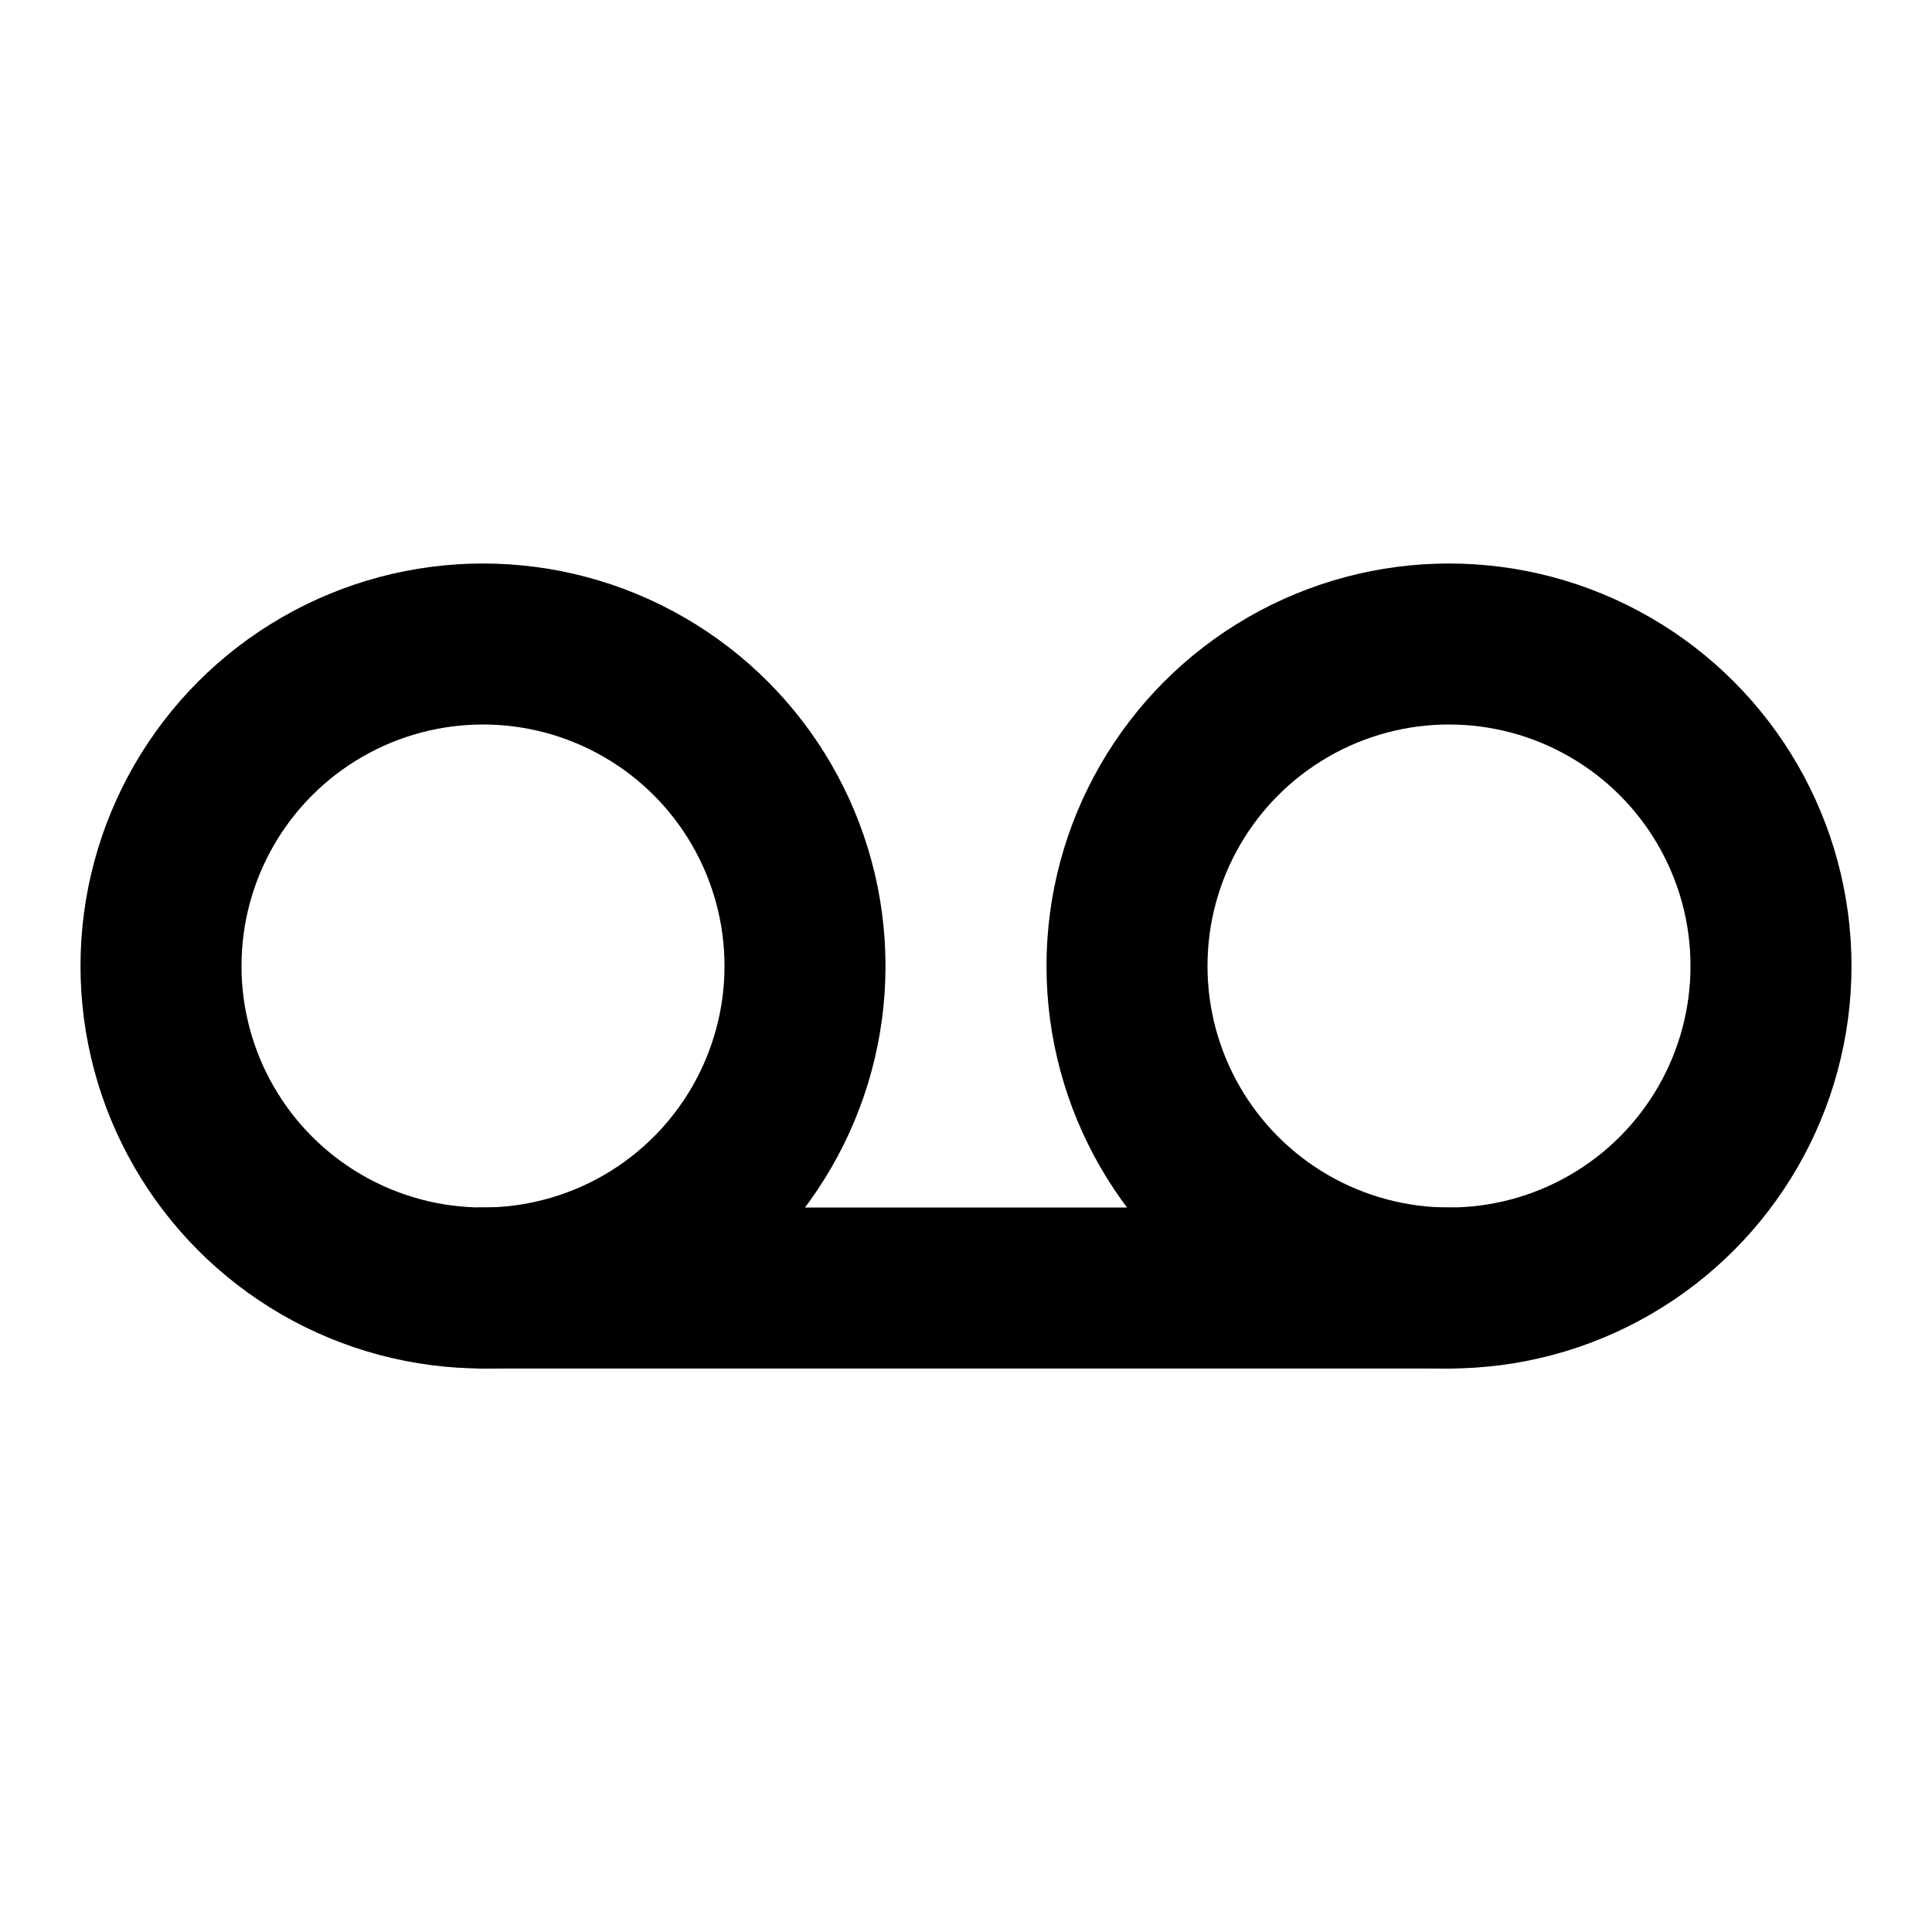
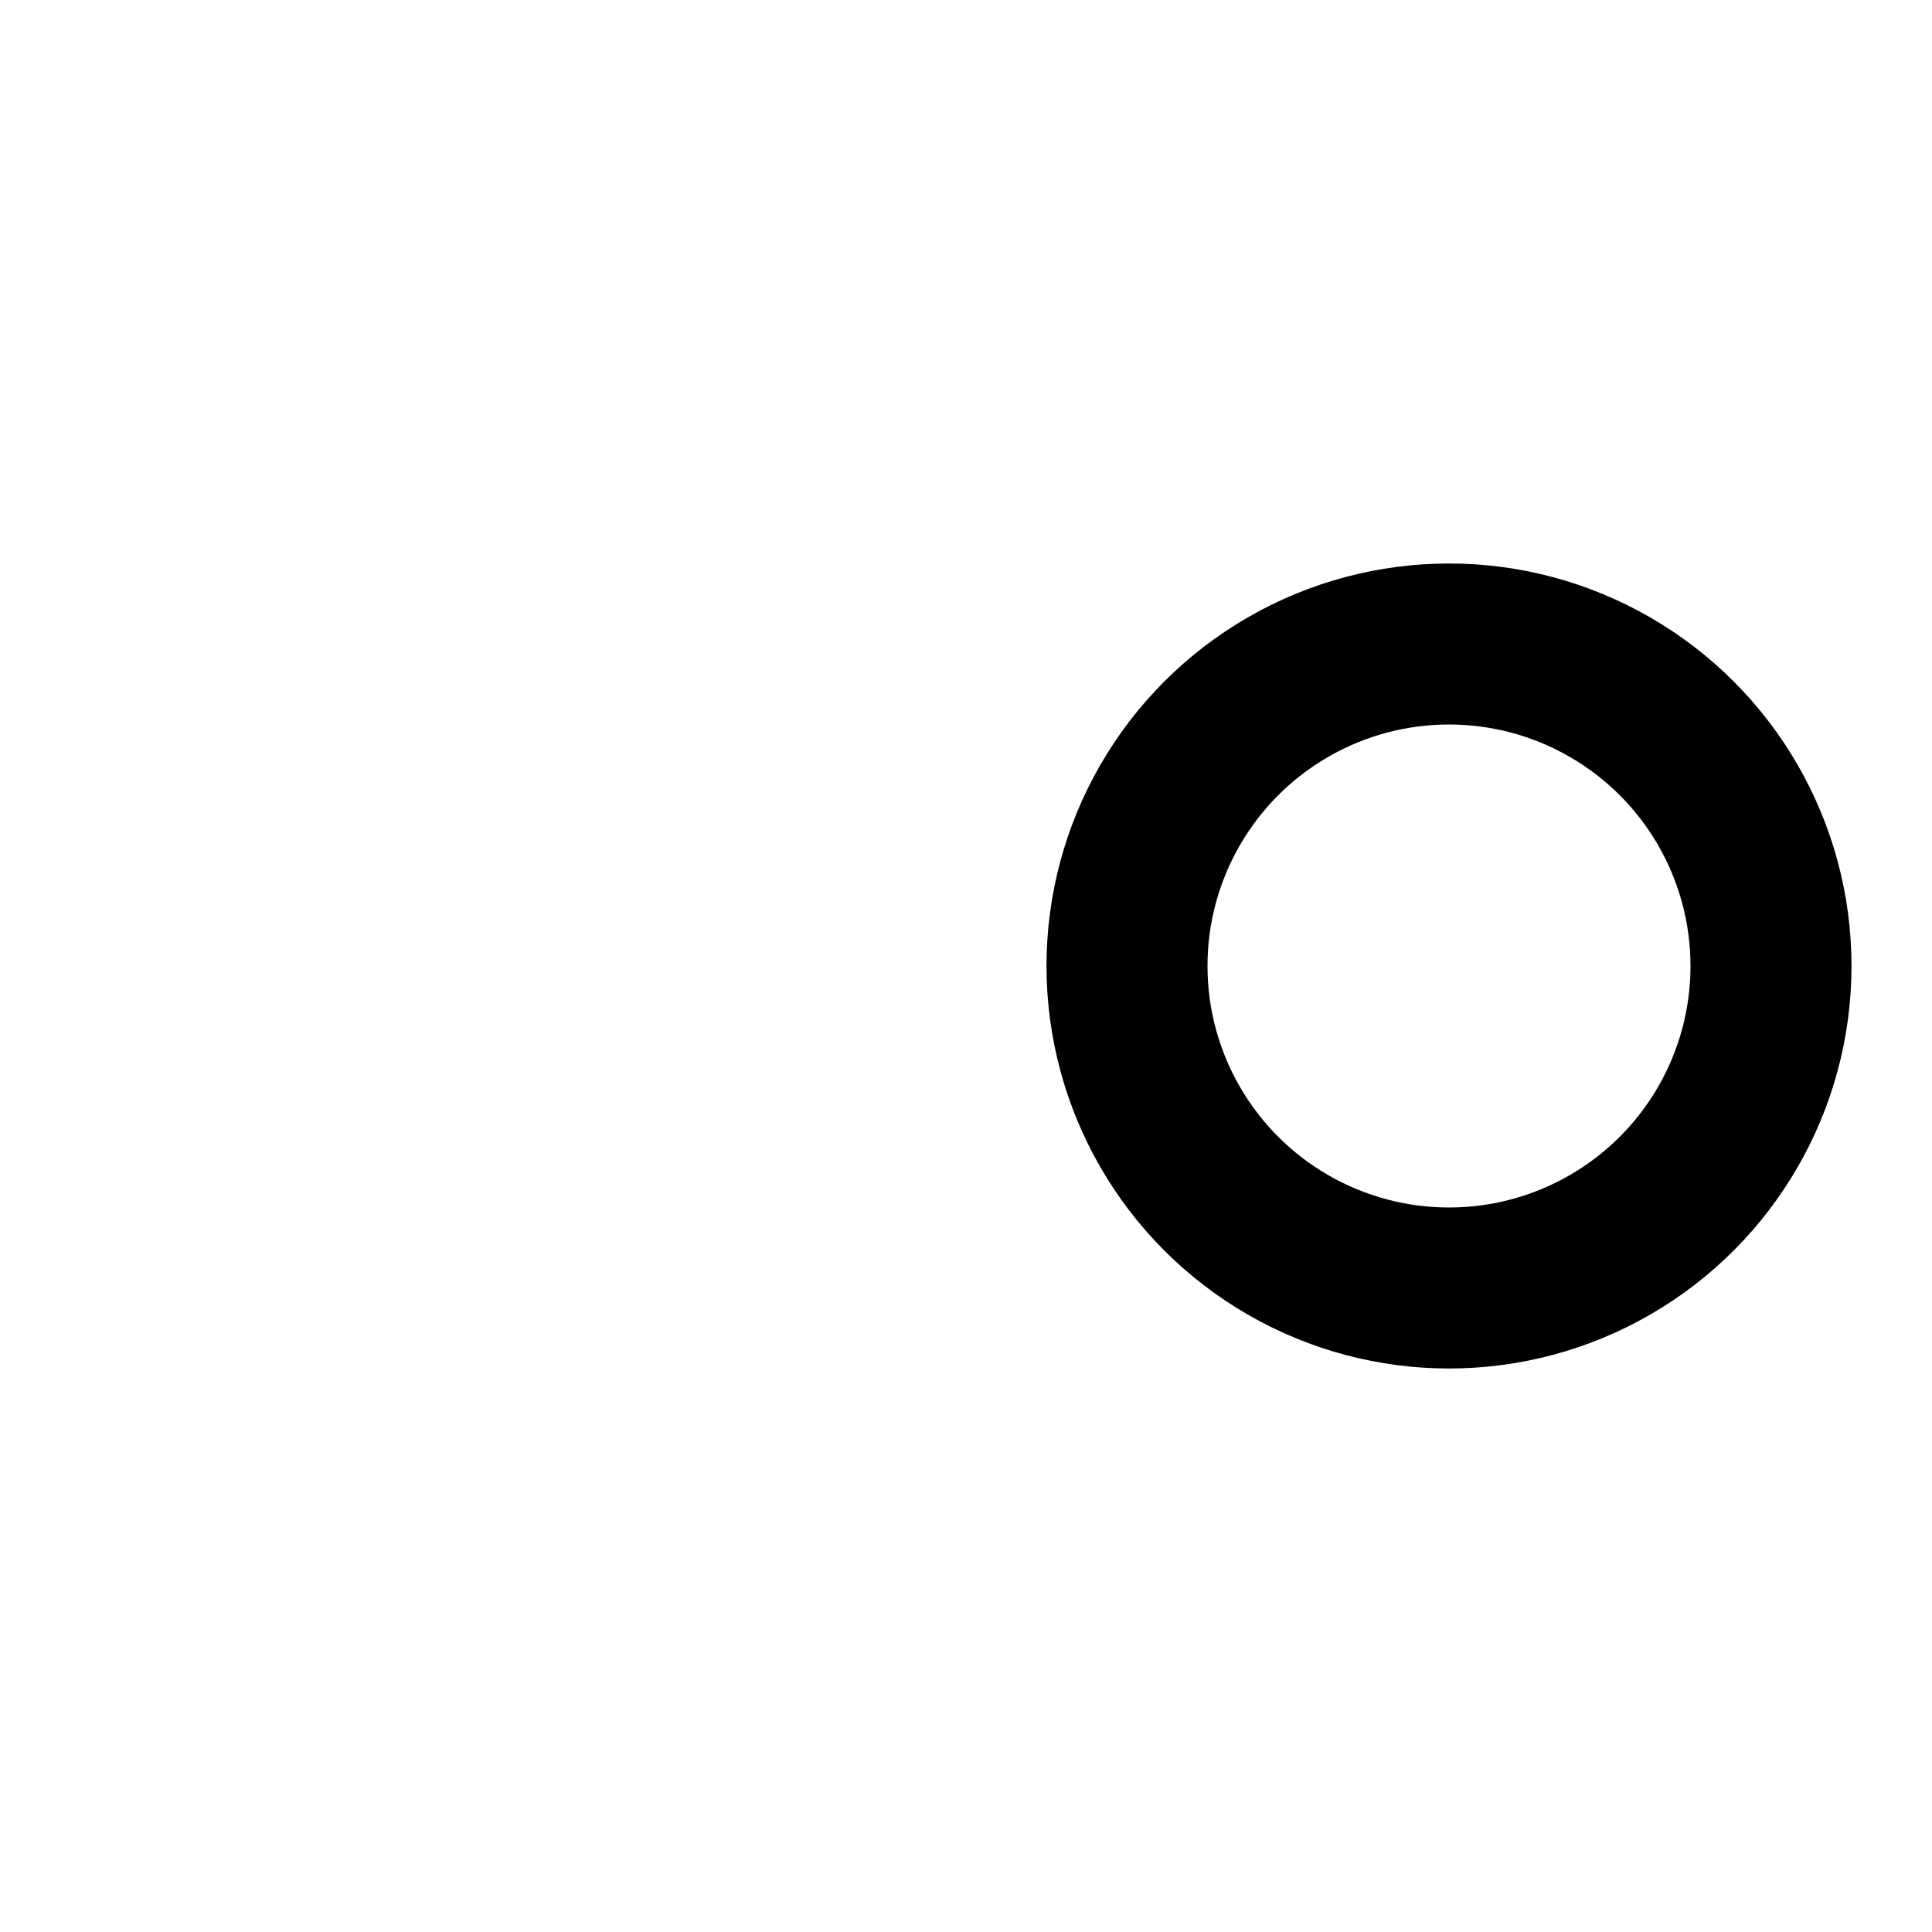
<svg xmlns="http://www.w3.org/2000/svg" width="800px" height="800px" viewBox="0 0 24 24" role="img" aria-labelledby="voicemailIconTitle" stroke="#000000" stroke-width="2" stroke-linecap="round" stroke-linejoin="round" fill="none" color="#000000">
  <title id="voicemailIconTitle">Voicemail</title>
-   <path stroke-linecap="round" d="M18,16 L6,16" />
-   <circle cx="6" cy="12" r="4" />
  <circle cx="18" cy="12" r="4" />
</svg>